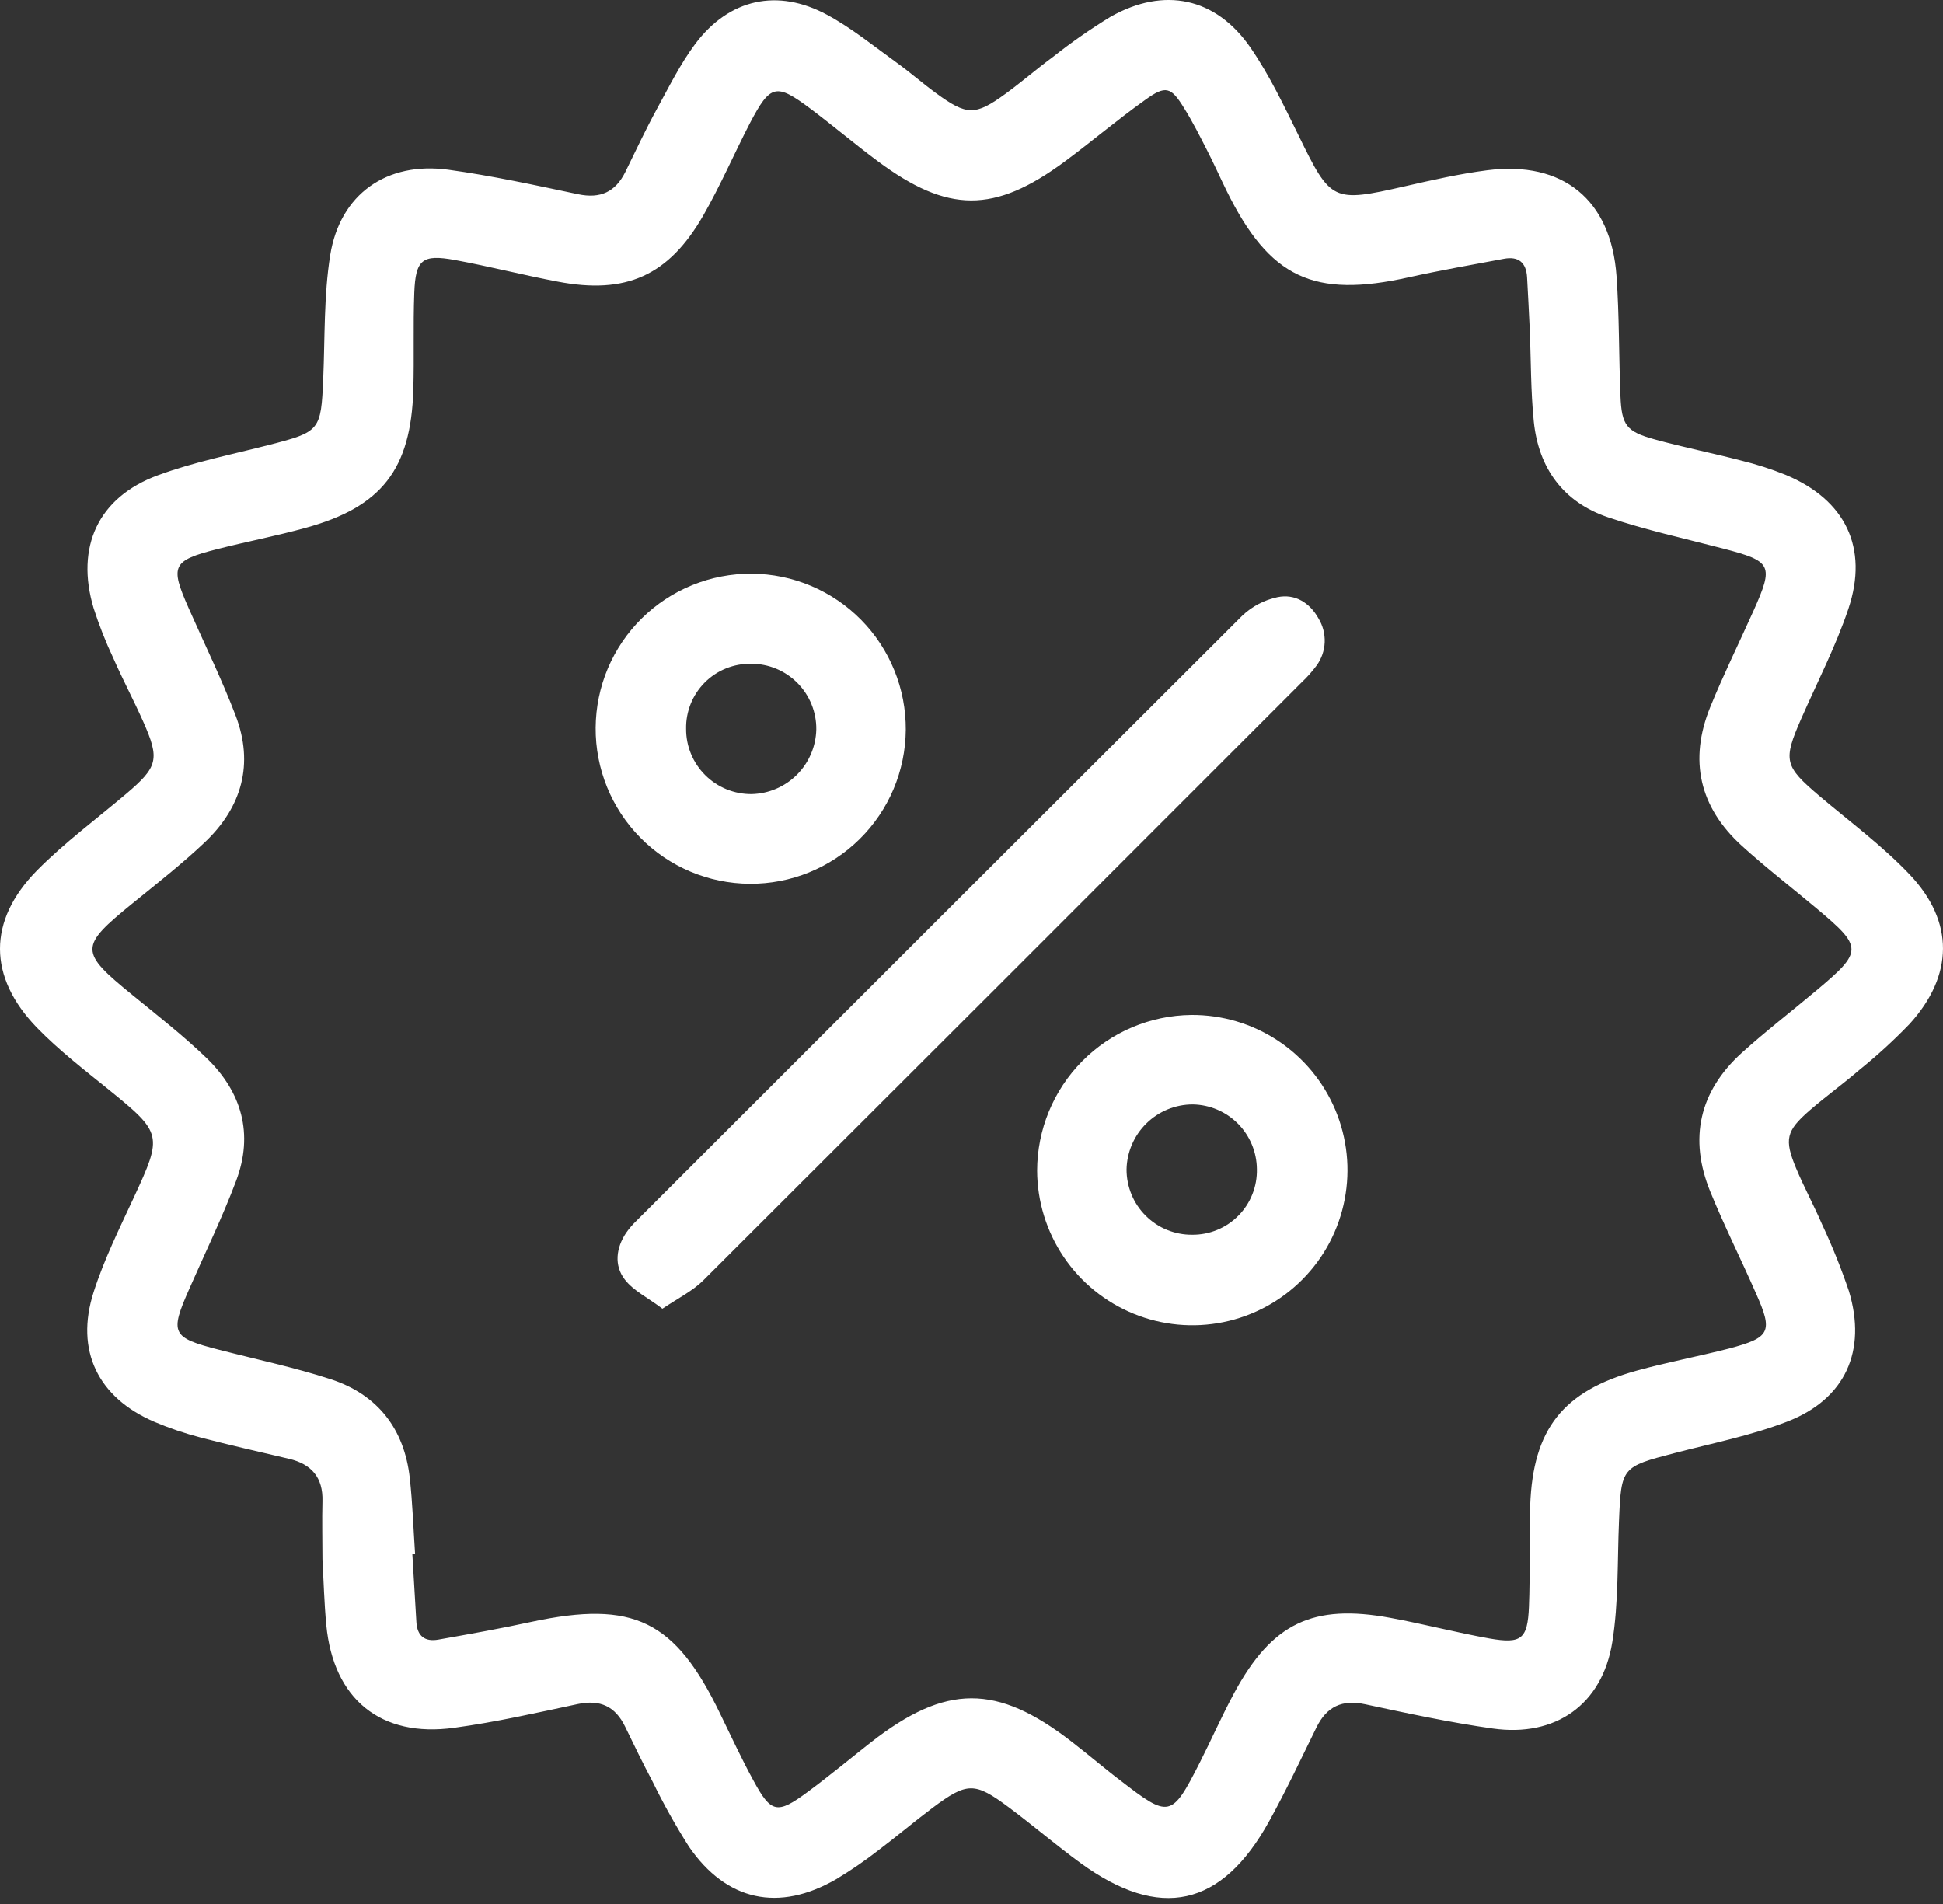
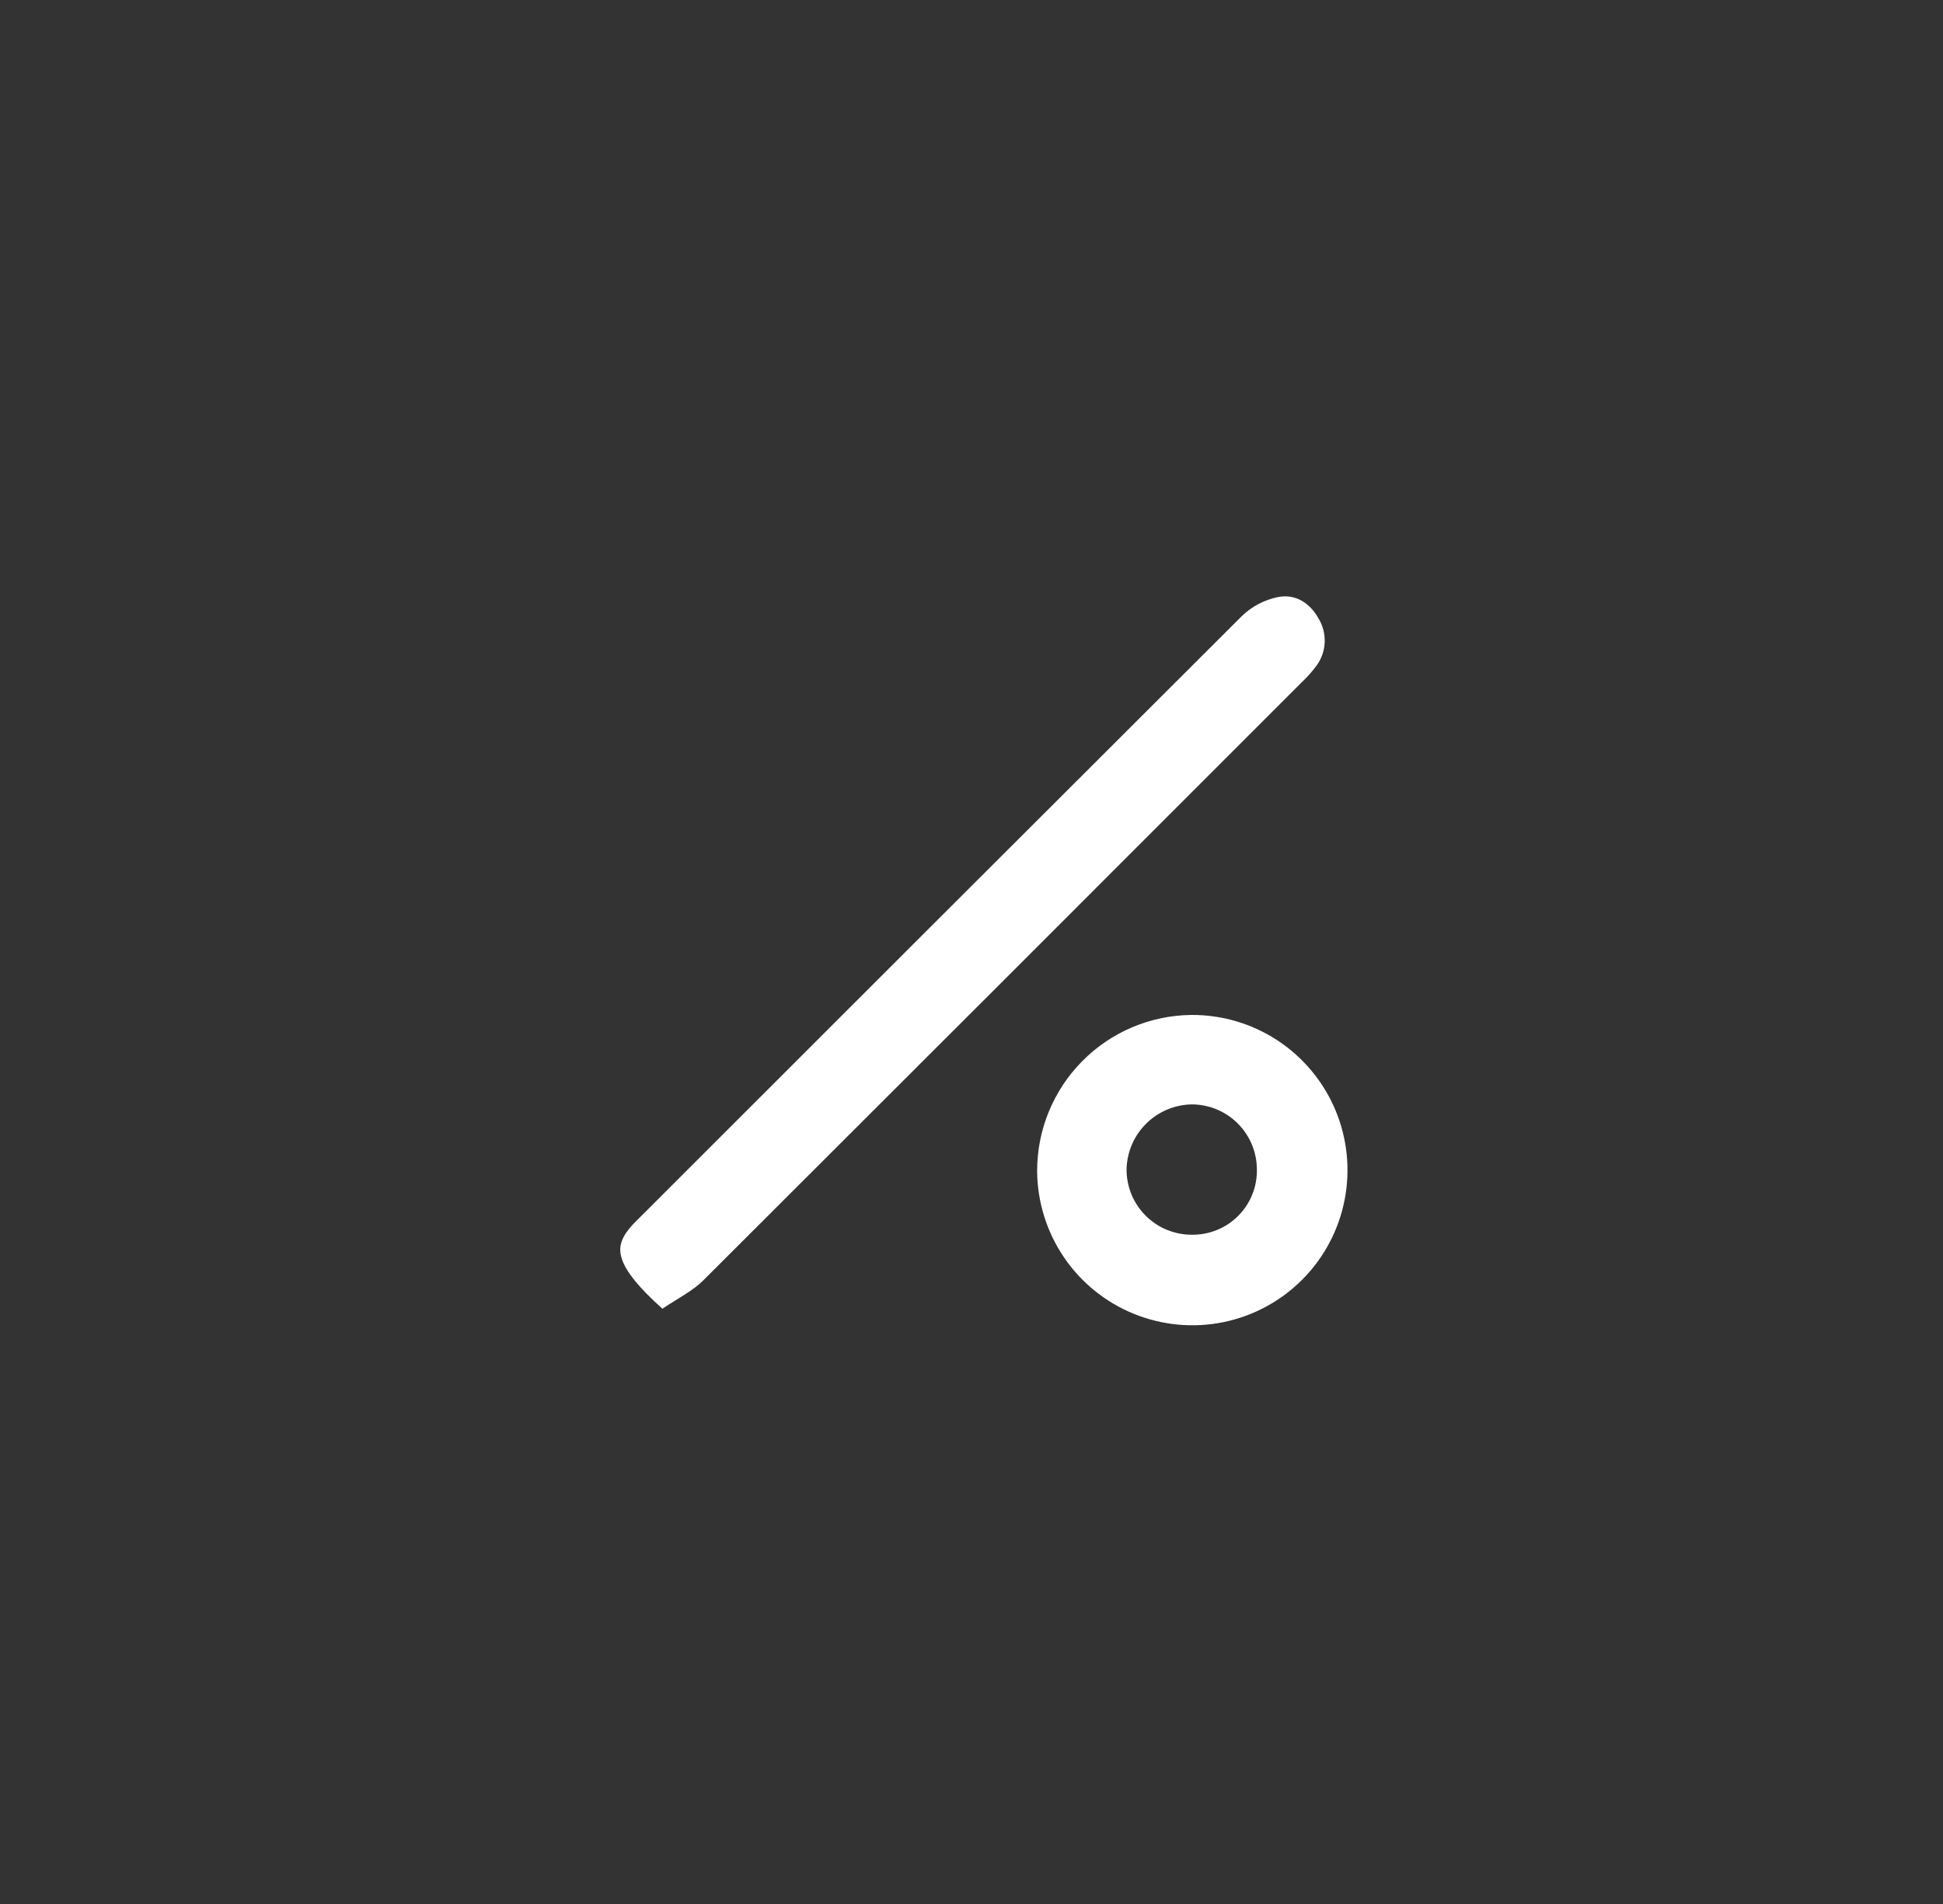
<svg xmlns="http://www.w3.org/2000/svg" width="50" height="49" viewBox="0 0 50 49" fill="none">
  <rect x="0" y="0" width="50" height="49" fill="#333333" stroke="none" />
  <g clip-path="url(#clip0_155_157)">
-     <path d="M8.298 40.125C8.298 39.627 8.285 39.13 8.298 38.636C8.316 38.022 8.014 37.679 7.438 37.543C6.679 37.365 5.921 37.193 5.165 36.996C4.758 36.89 4.359 36.755 3.972 36.591C2.523 35.968 1.927 34.757 2.409 33.254C2.676 32.417 3.073 31.617 3.445 30.815C4.188 29.212 4.178 29.161 2.797 28.041C2.165 27.53 1.518 27.031 0.95 26.447C-0.312 25.14 -0.321 23.699 0.95 22.403C1.66 21.685 2.476 21.082 3.246 20.43C4.065 19.735 4.117 19.542 3.684 18.567C3.439 18.016 3.155 17.484 2.914 16.933C2.718 16.517 2.55 16.089 2.409 15.651C1.939 14.078 2.523 12.8 4.06 12.232C4.985 11.89 5.965 11.696 6.924 11.45C8.235 11.112 8.261 11.084 8.318 9.745C8.363 8.685 8.331 7.614 8.497 6.568C8.75 4.993 9.953 4.152 11.535 4.367C12.655 4.521 13.765 4.763 14.872 4.997C15.45 5.12 15.835 4.939 16.09 4.429C16.355 3.888 16.611 3.342 16.898 2.815C17.211 2.246 17.505 1.645 17.893 1.127C18.764 -0.032 20.008 -0.309 21.287 0.382C21.92 0.724 22.489 1.19 23.077 1.614C23.422 1.863 23.742 2.145 24.086 2.396C24.882 2.978 25.095 2.981 25.878 2.411C26.294 2.108 26.682 1.769 27.096 1.465C27.57 1.089 28.068 0.742 28.585 0.427C29.955 -0.343 31.285 -0.069 32.178 1.223C32.668 1.934 33.043 2.725 33.422 3.497C34.247 5.188 34.294 5.216 36.141 4.796C36.851 4.634 37.562 4.472 38.273 4.381C40.224 4.132 41.459 5.142 41.599 7.106C41.672 8.131 41.657 9.161 41.7 10.189C41.731 10.946 41.851 11.107 42.583 11.308C43.314 11.51 44.063 11.658 44.799 11.85C45.195 11.946 45.583 12.071 45.96 12.224C47.484 12.863 48.092 14.095 47.566 15.665C47.241 16.635 46.765 17.553 46.353 18.492C45.879 19.575 45.915 19.714 46.816 20.481C47.6 21.145 48.434 21.76 49.139 22.502C50.297 23.72 50.276 25.104 49.139 26.353C48.734 26.774 48.302 27.169 47.846 27.536C47.431 27.894 46.984 28.216 46.567 28.577C45.963 29.104 45.911 29.32 46.218 30.061C46.422 30.551 46.677 31.02 46.887 31.507C47.15 32.068 47.381 32.642 47.579 33.228C48.044 34.764 47.488 36.005 45.992 36.585C45.058 36.947 44.058 37.143 43.084 37.398C41.734 37.749 41.72 37.761 41.663 39.136C41.618 40.179 41.655 41.236 41.49 42.262C41.23 43.871 40.029 44.711 38.419 44.485C37.318 44.33 36.225 44.095 35.135 43.861C34.535 43.731 34.14 43.92 33.876 44.458C33.478 45.268 33.094 46.086 32.658 46.873C31.437 49.085 29.846 49.431 27.806 47.946C27.177 47.487 26.584 46.977 25.959 46.511C25.081 45.856 24.887 45.86 23.995 46.527C23.526 46.878 23.081 47.258 22.614 47.609C22.264 47.882 21.899 48.133 21.52 48.361C20.046 49.214 18.692 48.93 17.727 47.521C17.386 46.983 17.075 46.427 16.796 45.855C16.547 45.386 16.314 44.907 16.085 44.433C15.832 43.913 15.443 43.733 14.867 43.855C13.812 44.08 12.756 44.32 11.689 44.465C9.799 44.728 8.579 43.726 8.397 41.823C8.343 41.26 8.329 40.692 8.298 40.125ZM10.682 39.997H10.611C10.646 40.58 10.68 41.162 10.715 41.745C10.736 42.102 10.931 42.259 11.284 42.195C12.084 42.053 12.885 41.911 13.68 41.738C16.303 41.178 17.374 41.697 18.534 44.108C18.811 44.676 19.081 45.261 19.387 45.82C19.843 46.664 19.998 46.697 20.782 46.117C21.338 45.707 21.869 45.265 22.413 44.838C24.342 43.334 25.648 43.329 27.578 44.823C27.816 45.006 28.049 45.198 28.288 45.391C28.468 45.533 28.645 45.683 28.828 45.818C30.087 46.794 30.152 46.782 30.866 45.377C31.171 44.777 31.441 44.159 31.761 43.568C32.73 41.773 33.785 41.266 35.784 41.637C36.637 41.794 37.478 42.015 38.331 42.167C39.151 42.309 39.31 42.185 39.345 41.353C39.381 40.486 39.345 39.615 39.377 38.746C39.448 36.777 40.221 35.798 42.121 35.273C42.905 35.057 43.707 34.907 44.494 34.705C45.558 34.421 45.631 34.279 45.187 33.284C44.804 32.408 44.373 31.553 44.012 30.668C43.454 29.302 43.728 28.088 44.822 27.095C45.439 26.537 46.101 26.028 46.739 25.492C47.946 24.48 47.946 24.382 46.739 23.372C46.101 22.836 45.439 22.327 44.824 21.767C43.731 20.773 43.455 19.563 44.011 18.195C44.352 17.359 44.752 16.549 45.121 15.725C45.651 14.539 45.601 14.446 44.342 14.117C43.347 13.858 42.342 13.639 41.375 13.311C40.228 12.921 39.593 12.047 39.47 10.849C39.389 10.058 39.399 9.258 39.365 8.462C39.345 8.02 39.321 7.578 39.297 7.138C39.276 6.758 39.077 6.59 38.703 6.66C37.886 6.814 37.066 6.956 36.256 7.136C33.803 7.683 32.671 7.153 31.567 4.914C31.395 4.564 31.235 4.203 31.059 3.861C30.883 3.518 30.688 3.127 30.471 2.782C30.133 2.231 29.998 2.189 29.468 2.572C28.757 3.078 28.098 3.64 27.4 4.156C25.587 5.496 24.393 5.492 22.58 4.142C21.997 3.709 21.443 3.238 20.862 2.802C19.969 2.133 19.826 2.165 19.298 3.169C18.893 3.953 18.54 4.772 18.099 5.543C17.208 7.096 16.11 7.584 14.354 7.248C13.468 7.081 12.592 6.855 11.704 6.691C10.866 6.538 10.694 6.68 10.661 7.533C10.629 8.385 10.661 9.2 10.636 10.032C10.576 12.076 9.821 13.049 7.863 13.585C7.113 13.793 6.345 13.939 5.589 14.132C4.428 14.428 4.372 14.558 4.853 15.647C5.26 16.571 5.706 17.477 6.065 18.418C6.537 19.659 6.226 20.767 5.278 21.669C4.688 22.229 4.043 22.734 3.411 23.248C2.035 24.368 2.035 24.487 3.411 25.609C4.056 26.136 4.714 26.65 5.312 27.226C6.223 28.103 6.529 29.183 6.078 30.385C5.724 31.328 5.282 32.232 4.875 33.16C4.363 34.318 4.413 34.422 5.639 34.737C6.598 34.985 7.572 35.188 8.513 35.495C9.718 35.889 10.405 36.774 10.545 38.036C10.617 38.688 10.638 39.345 10.682 39.997Z" fill="white" />
-     <path d="M17.046 33.68C16.674 33.396 16.3 33.22 16.076 32.926C15.8 32.566 15.852 32.118 16.111 31.729C16.192 31.613 16.285 31.506 16.388 31.408C21.579 26.217 26.772 21.029 31.967 15.845C32.219 15.605 32.533 15.441 32.873 15.368C33.326 15.273 33.705 15.511 33.931 15.918C34.043 16.102 34.097 16.315 34.089 16.53C34.08 16.745 34.008 16.952 33.882 17.126C33.766 17.283 33.636 17.429 33.494 17.562C28.368 22.693 23.239 27.82 18.105 32.944C17.835 33.216 17.473 33.396 17.046 33.68Z" fill="white" />
+     <path d="M17.046 33.68C15.8 32.566 15.852 32.118 16.111 31.729C16.192 31.613 16.285 31.506 16.388 31.408C21.579 26.217 26.772 21.029 31.967 15.845C32.219 15.605 32.533 15.441 32.873 15.368C33.326 15.273 33.705 15.511 33.931 15.918C34.043 16.102 34.097 16.315 34.089 16.53C34.08 16.745 34.008 16.952 33.882 17.126C33.766 17.283 33.636 17.429 33.494 17.562C28.368 22.693 23.239 27.82 18.105 32.944C17.835 33.216 17.473 33.396 17.046 33.68Z" fill="white" />
    <path d="M30.654 26.12C31.445 26.114 32.219 26.344 32.879 26.778C33.539 27.213 34.055 27.834 34.362 28.562C34.669 29.291 34.753 30.093 34.603 30.87C34.454 31.646 34.077 32.36 33.521 32.922C32.965 33.484 32.255 33.868 31.481 34.026C30.706 34.184 29.902 34.108 29.171 33.809C28.439 33.51 27.813 33.001 27.371 32.345C26.93 31.69 26.692 30.918 26.689 30.128C26.69 29.072 27.107 28.06 27.849 27.31C28.591 26.559 29.599 26.132 30.654 26.12ZM30.678 31.776C30.9 31.778 31.119 31.736 31.324 31.651C31.529 31.567 31.714 31.442 31.869 31.284C32.025 31.127 32.147 30.939 32.228 30.734C32.31 30.528 32.349 30.308 32.344 30.086C32.34 29.649 32.166 29.23 31.858 28.919C31.55 28.608 31.133 28.43 30.695 28.422C30.248 28.422 29.819 28.598 29.5 28.912C29.181 29.225 28.998 29.652 28.99 30.099C28.99 30.32 29.034 30.539 29.119 30.744C29.203 30.948 29.328 31.133 29.485 31.289C29.642 31.445 29.828 31.569 30.033 31.652C30.238 31.735 30.457 31.778 30.678 31.776Z" fill="white" />
-     <path d="M23.309 18.782C23.301 19.84 22.874 20.852 22.12 21.595C21.367 22.338 20.349 22.752 19.291 22.744C18.232 22.737 17.22 22.31 16.477 21.556C15.734 20.803 15.321 19.785 15.328 18.726C15.332 18.202 15.438 17.684 15.642 17.201C15.846 16.719 16.143 16.281 16.516 15.913C16.889 15.545 17.331 15.254 17.817 15.057C18.302 14.86 18.822 14.76 19.346 14.764C19.87 14.767 20.388 14.874 20.871 15.078C21.354 15.282 21.792 15.579 22.16 15.952C22.527 16.325 22.818 16.767 23.015 17.253C23.213 17.738 23.312 18.258 23.309 18.782ZM17.656 18.759C17.655 18.98 17.698 19.2 17.783 19.404C17.868 19.609 17.992 19.794 18.15 19.95C18.307 20.106 18.493 20.229 18.698 20.313C18.903 20.396 19.123 20.438 19.344 20.436C19.782 20.425 20.198 20.247 20.508 19.937C20.817 19.628 20.996 19.211 21.006 18.773C21.009 18.552 20.967 18.332 20.884 18.127C20.801 17.922 20.678 17.735 20.522 17.578C20.366 17.42 20.181 17.296 19.976 17.21C19.772 17.125 19.553 17.082 19.331 17.082C19.11 17.078 18.89 17.119 18.685 17.201C18.479 17.284 18.293 17.407 18.136 17.564C17.98 17.721 17.857 17.907 17.774 18.113C17.692 18.318 17.651 18.538 17.656 18.759Z" fill="white" />
  </g>
  <defs>
    <clipPath id="clip0_155_157">
      <rect width="50" height="49" fill="white" />
    </clipPath>
  </defs>
</svg>